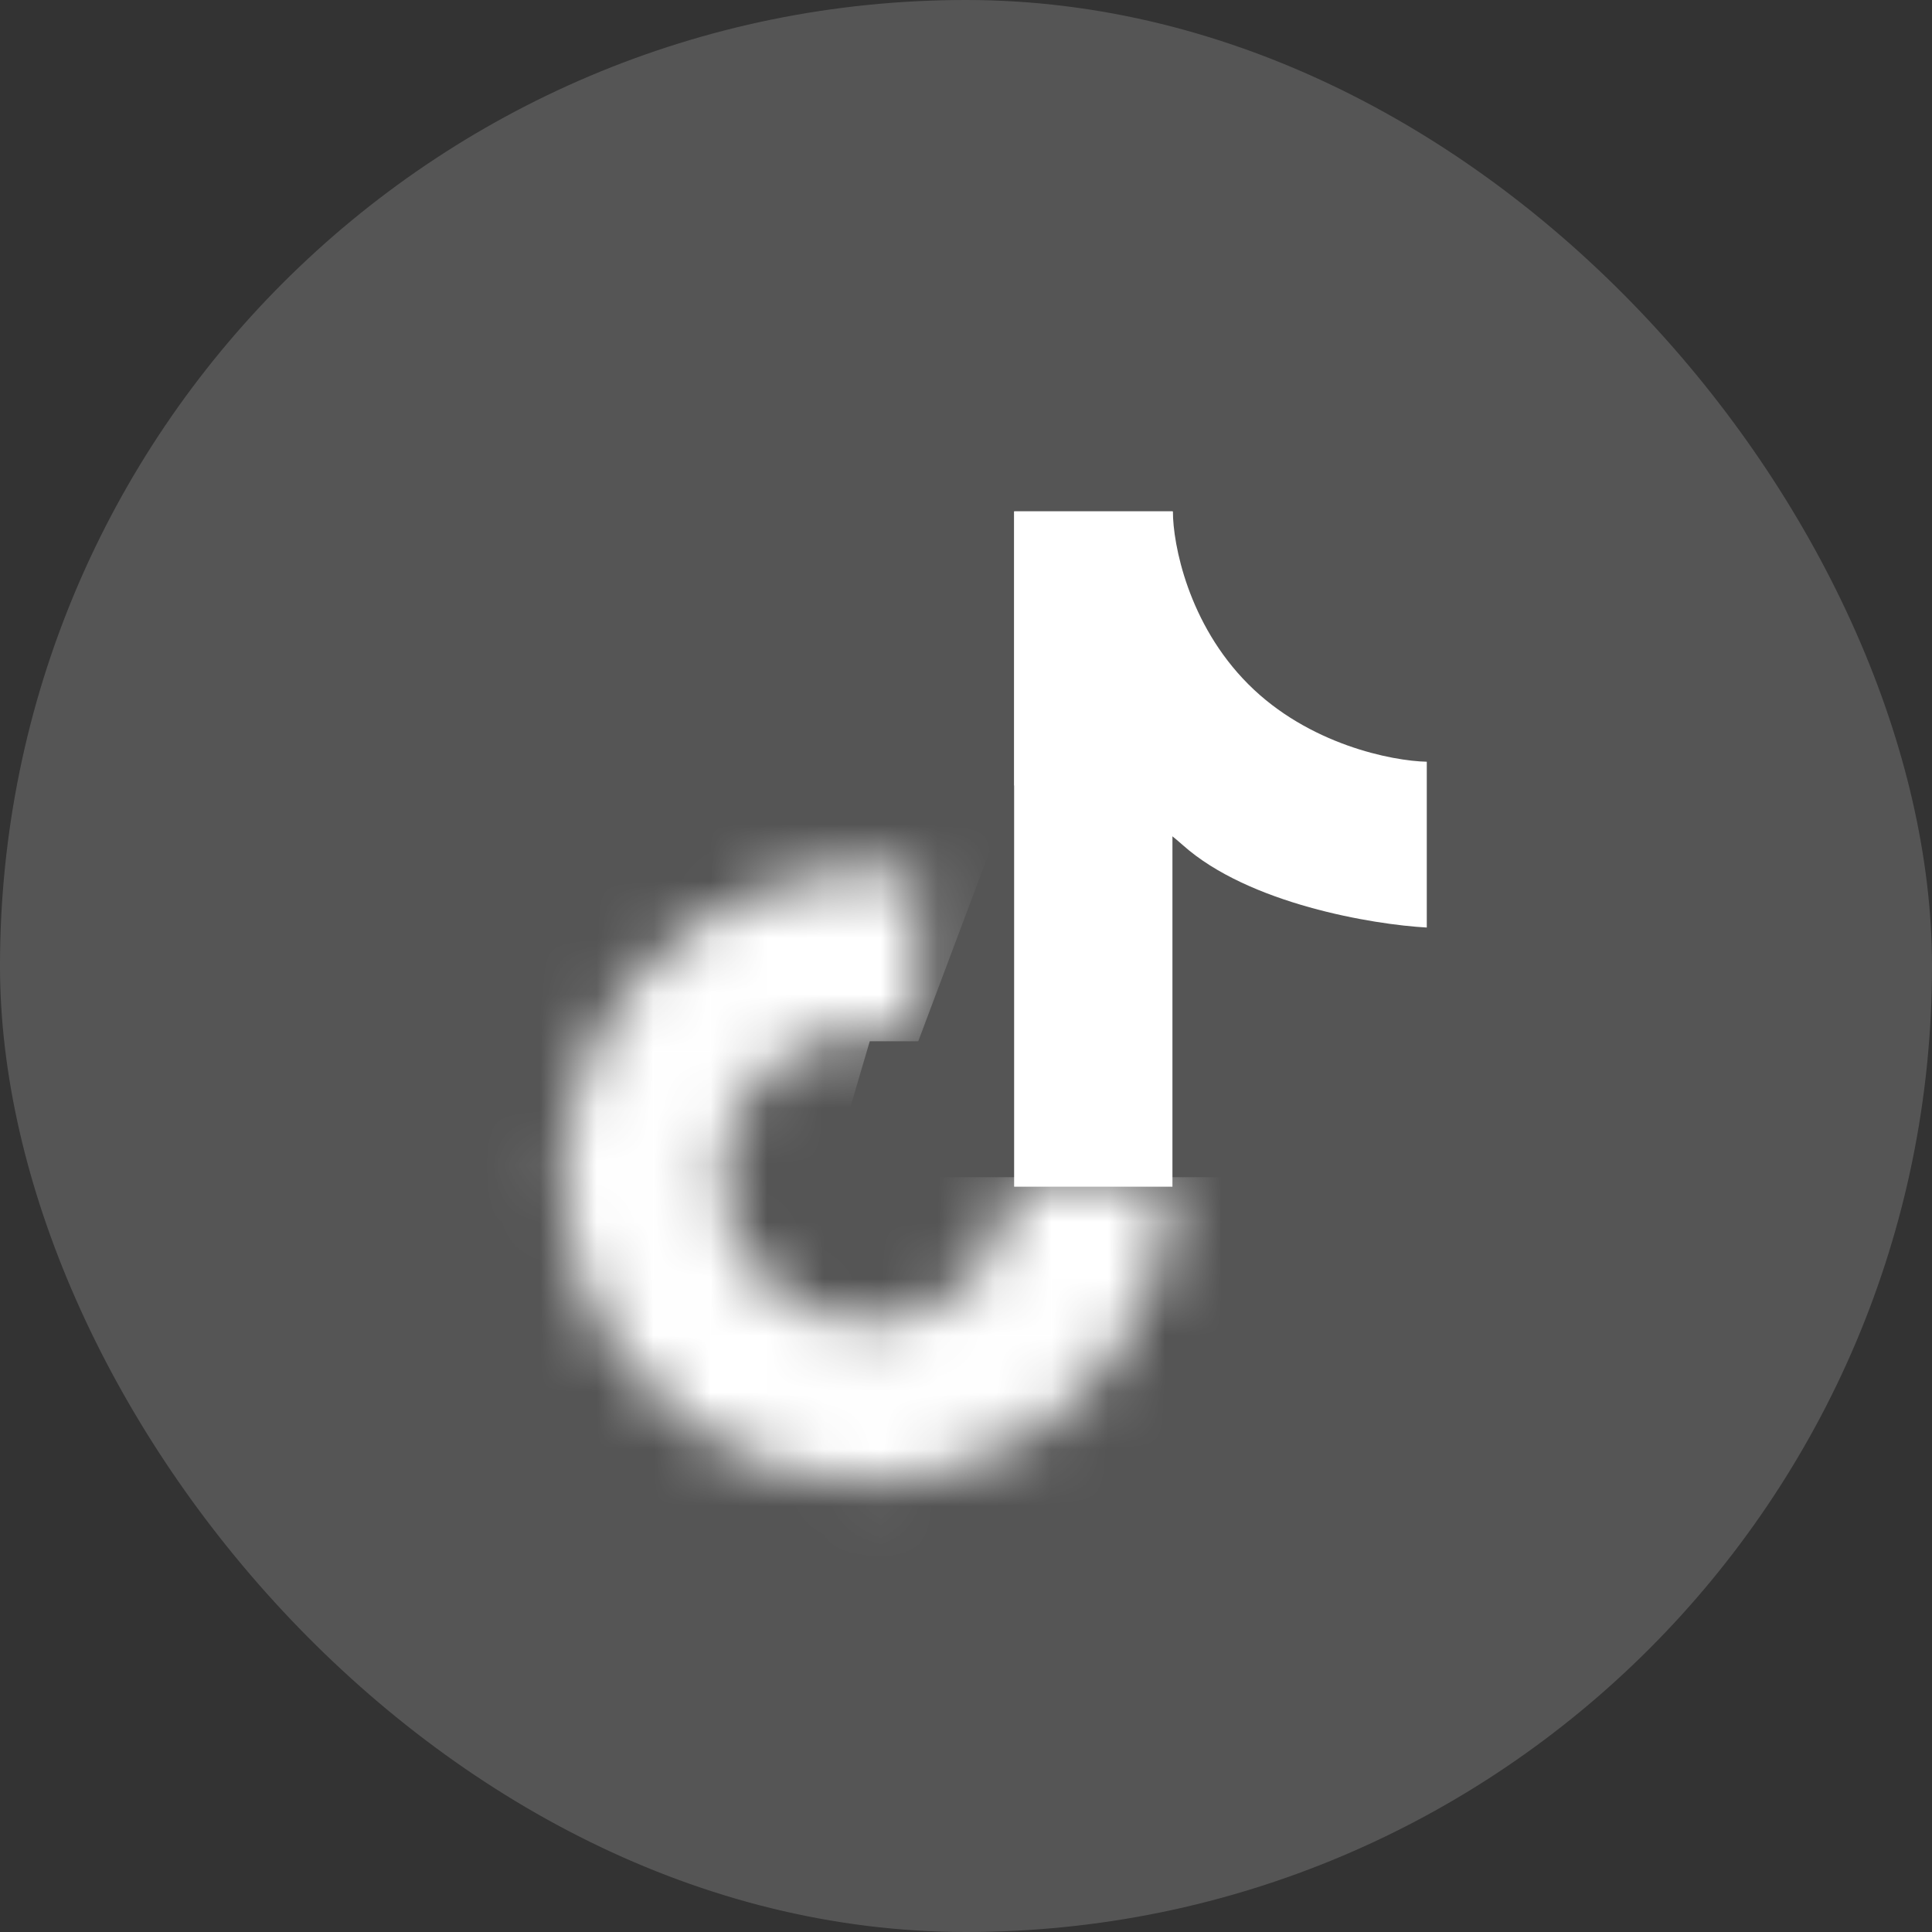
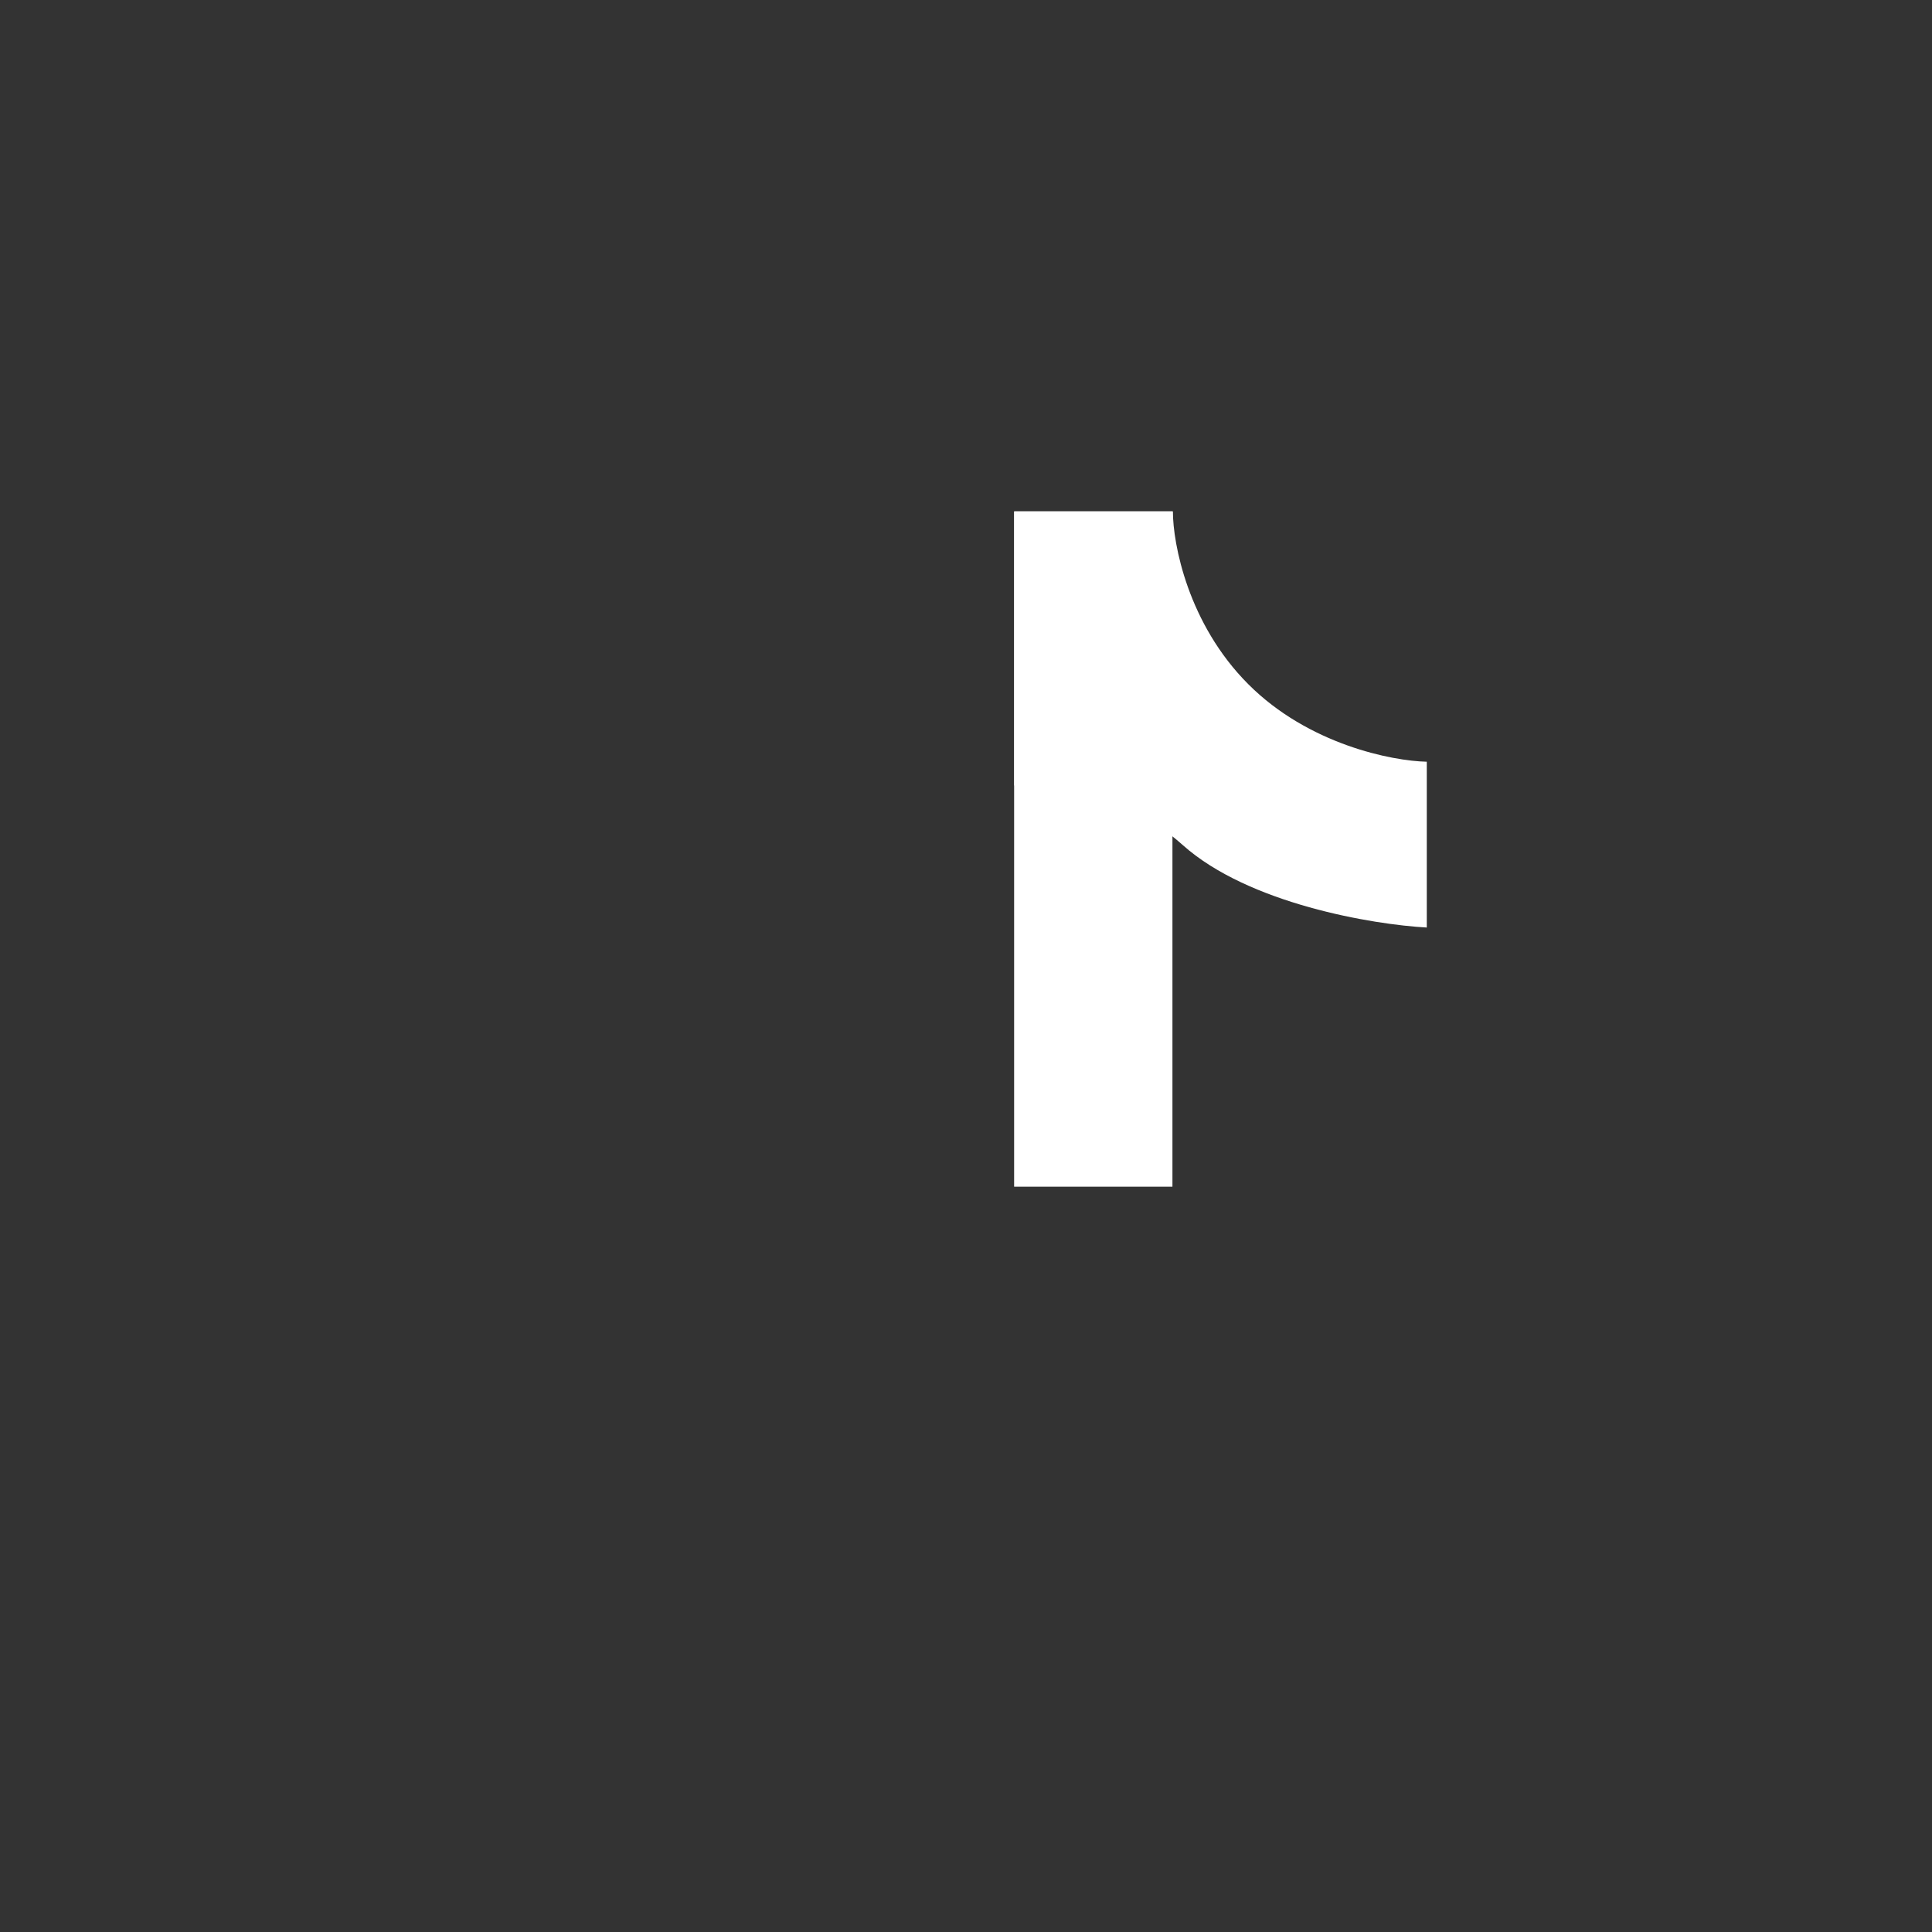
<svg xmlns="http://www.w3.org/2000/svg" width="34" height="34" viewBox="0 0 34 34" fill="none">
  <rect x="0" y="0" width="34" height="34" fill="#333333" stroke="none" />
-   <rect width="34" height="34" rx="17" fill="white" fill-opacity="0.17" />
  <mask id="path-2-inside-1_5376_42314" fill="white">
-     <path d="M20.633 20.716C20.633 21.861 20.268 22.976 19.59 23.898C18.912 24.82 17.957 25.502 16.864 25.843C15.772 26.185 14.598 26.168 13.516 25.796C12.434 25.424 11.498 24.716 10.846 23.775C10.195 22.834 9.861 21.709 9.893 20.565C9.925 19.421 10.322 18.317 11.026 17.414C11.729 16.511 12.703 15.857 13.805 15.546C14.907 15.236 15.497 15.227 16.16 15.422L16.16 18.325C15.65 18.134 15.093 18.11 14.569 18.258C14.045 18.406 13.582 18.717 13.248 19.146C12.913 19.575 12.724 20.1 12.709 20.644C12.694 21.188 12.853 21.723 13.162 22.171C13.472 22.618 13.917 22.955 14.432 23.132C14.947 23.308 15.504 23.316 16.024 23.154C16.543 22.992 16.997 22.668 17.32 22.229C17.642 21.791 17.816 21.261 17.816 20.716H20.633Z" />
-   </mask>
-   <path d="M20.633 20.716H109.633V-68.284H20.633V20.716ZM16.16 15.422L105.16 15.422L105.16 -51.169L41.275 -69.96L16.16 15.422ZM16.16 18.325L-15.129 101.644L105.16 146.817L105.16 18.325L16.16 18.325ZM17.816 20.716V-68.284H-71.184V20.716H17.816ZM20.633 20.716H-68.367C-68.367 2.895 -62.673 -14.461 -52.117 -28.82L19.59 23.898L91.296 76.616C103.209 60.413 109.633 40.827 109.633 20.716H20.633ZM19.59 23.898L-52.117 -28.82C-41.56 -43.179 -26.693 -53.79 -9.683 -59.105L16.864 25.843L43.411 110.792C62.606 104.793 79.384 92.819 91.296 76.616L19.59 23.898ZM16.864 25.843L-9.683 -59.105C7.328 -64.421 25.591 -64.164 42.446 -58.371L13.516 25.796L-15.413 109.963C3.606 116.5 24.215 116.79 43.411 110.792L16.864 25.843ZM13.516 25.796L42.446 -58.371C59.299 -52.578 73.862 -41.553 84.01 -26.902L10.846 23.775L-62.317 74.452C-50.865 90.984 -34.432 103.426 -15.413 109.963L13.516 25.796ZM10.846 23.775L84.01 -26.902C94.157 -12.252 99.359 5.258 98.857 23.072L9.893 20.565L-79.072 18.058C-79.638 38.161 -73.768 57.919 -62.317 74.452L10.846 23.775ZM9.893 20.565L98.857 23.072C98.355 40.887 92.175 58.075 81.219 72.131L11.026 17.414L-59.167 -37.303C-71.531 -21.442 -78.505 -2.045 -79.072 18.058L9.893 20.565ZM11.026 17.414L81.219 72.131C70.262 86.187 55.102 96.375 37.948 101.209L13.805 15.546L-10.338 -70.116C-29.695 -64.661 -46.803 -53.164 -59.167 -37.303L11.026 17.414ZM13.805 15.546L37.948 101.209C35.214 101.98 28.318 103.793 19.142 104.205C8.507 104.683 -1.039 103.134 -8.955 100.805L16.16 15.422L41.275 -69.96C19.082 -76.488 0.345 -73.127 -10.338 -70.116L13.805 15.546ZM16.16 15.422L-72.84 15.422V18.325L16.16 18.325L105.16 18.325V15.422L16.16 15.422ZM16.16 18.325L47.449 -64.993C29.184 -71.852 9.205 -72.697 -9.574 -67.405L14.569 18.258L38.712 103.921C20.981 108.918 2.117 108.121 -15.129 101.644L16.16 18.325ZM14.569 18.258L-9.574 -67.405C-28.353 -62.112 -44.95 -50.959 -56.945 -35.571L13.248 19.146L83.441 73.863C72.115 88.392 56.444 98.924 38.712 103.921L14.569 18.258ZM13.248 19.146L-56.945 -35.571C-68.94 -20.183 -75.706 -1.366 -76.256 18.137L12.709 20.644L101.674 23.152C101.155 41.566 94.767 59.334 83.441 73.863L13.248 19.146ZM12.709 20.644L-76.256 18.137C-76.805 37.64 -71.11 56.808 -60.001 72.847L13.162 22.171L86.326 -28.506C96.815 -13.362 102.193 4.737 101.674 23.152L12.709 20.644ZM13.162 22.171L-60.001 72.847C-48.891 88.886 -32.949 100.957 -14.498 107.299L14.432 23.132L43.361 -61.035C60.783 -55.047 75.836 -43.65 86.326 -28.506L13.162 22.171ZM14.432 23.132L-14.498 107.299C3.954 113.641 23.948 113.922 42.571 108.103L16.024 23.154L-10.523 -61.795C7.06 -67.29 25.939 -67.024 43.361 -61.035L14.432 23.132ZM16.024 23.154L42.571 108.103C61.193 102.283 77.469 90.666 89.026 74.947L17.32 22.229L-54.387 -30.489C-43.475 -45.331 -28.107 -56.3 -10.523 -61.795L16.024 23.154ZM17.32 22.229L89.026 74.947C100.583 59.227 106.816 40.227 106.816 20.716H17.816H-71.184C-71.184 2.294 -65.299 -15.646 -54.387 -30.489L17.32 22.229ZM17.816 20.716V109.716H20.633V20.716V-68.284H17.816V20.716Z" fill="white" mask="url(#path-2-inside-1_5376_42314)" />
+     </mask>
  <path d="M20.133 9.5V20.384H18.347V9.5H20.133Z" fill="white" stroke="white" />
  <path d="M21.968 12.041C20.907 10.979 20.641 9.571 20.641 9H17.849V13.824C18.355 13.742 19.657 13.838 20.816 14.873C21.975 15.907 24.161 16.271 25.109 16.323V13.405C24.504 13.393 23.029 13.104 21.968 12.041Z" fill="white" />
</svg>